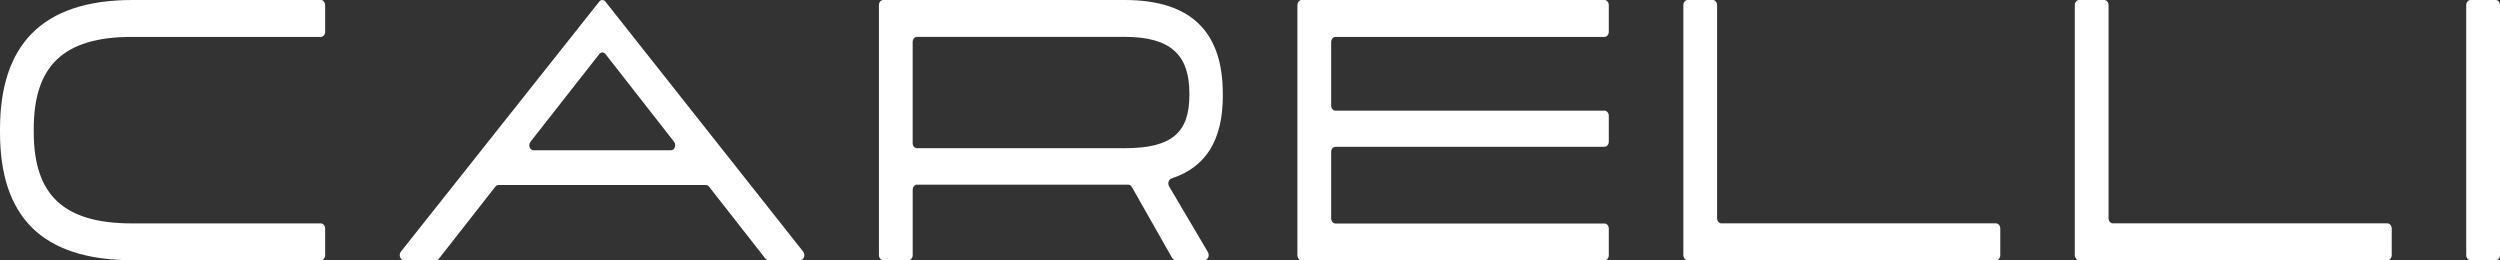
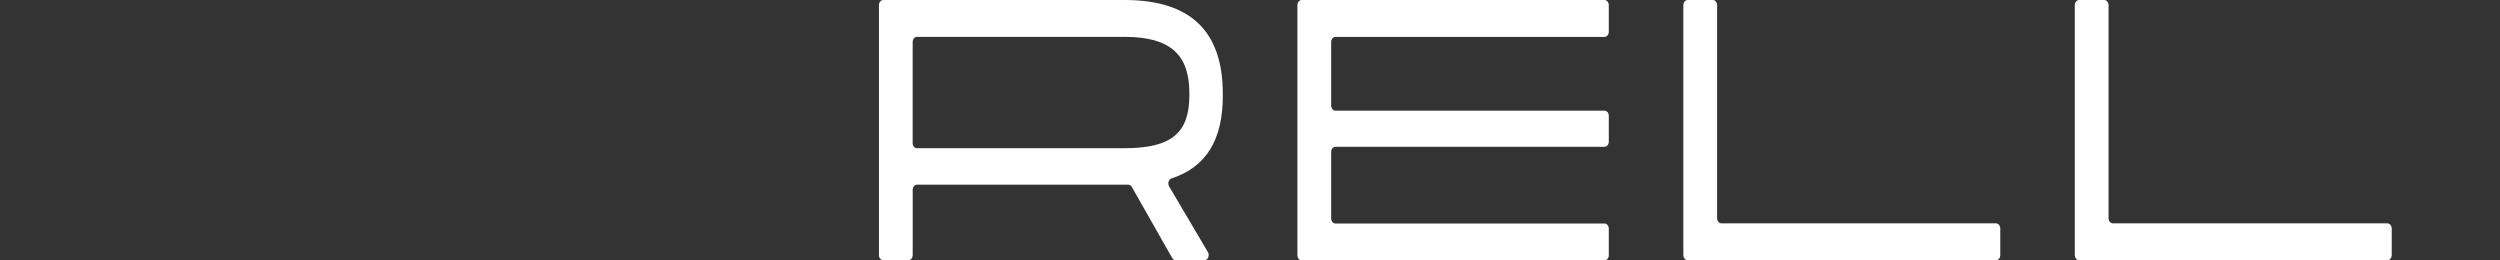
<svg xmlns="http://www.w3.org/2000/svg" fill="none" viewBox="0 0 576 60" height="60" width="576">
  <rect x="0" y="0" width="576" height="60" fill="#333333" stroke="none" />
-   <path fill="white" d="M30.529 59.948C9.403 59.948 0 49.678 0 30.488V29.808C0 10.618 9.403 0 30.529 0H73.92C74.464 0 74.914 0.531 74.914 1.193V7.308C74.914 7.962 74.471 8.502 73.92 8.502H30.384C14.485 8.502 7.772 15.296 7.772 29.73V30.409C7.772 44.756 14.485 51.472 30.384 51.472H73.92C74.464 51.472 74.914 52.004 74.914 52.666V58.781C74.914 59.434 74.471 59.974 73.92 59.974H30.529V59.948Z" />
  <path fill="white" d="M281.74 21.995C281.74 32.134 277.999 38.458 269.908 41.115C269.248 41.333 268.973 42.273 269.364 42.944L278.296 58.075C278.76 58.859 278.296 59.956 277.491 59.956H270.887C270.56 59.956 270.256 59.765 270.067 59.434L260.766 43.066C260.584 42.744 260.273 42.544 259.946 42.544H211.278C210.734 42.544 210.284 43.075 210.284 43.737V58.763C210.284 59.416 209.842 59.956 209.291 59.956H203.498C202.955 59.956 202.505 59.425 202.505 58.763V1.193C202.505 0.54 202.947 0 203.498 0H259.12C274.736 0 281.732 7.639 281.732 21.568V21.995H281.74ZM274.033 21.481C274.033 12.648 269.719 8.493 259.12 8.493H211.27C210.727 8.493 210.277 9.024 210.277 9.686V32.953C210.277 33.606 210.719 34.146 211.27 34.146H259.12C270.075 34.146 274.033 30.497 274.033 21.916V21.489V21.481Z" />
  <path fill="white" d="M298.922 58.763V1.193C298.922 0.54 299.364 0 299.915 0H369.674C370.218 0 370.667 0.531 370.667 1.193V7.308C370.667 7.962 370.225 8.502 369.674 8.502H307.694C307.151 8.502 306.701 9.033 306.701 9.695V24.303C306.701 24.956 307.143 25.497 307.694 25.497H369.674C370.218 25.497 370.667 26.028 370.667 26.69V32.631C370.667 33.284 370.225 33.824 369.674 33.824H307.694C307.151 33.824 306.701 34.355 306.701 35.017V50.305C306.701 50.958 307.143 51.498 307.694 51.498H369.674C370.218 51.498 370.667 52.03 370.667 52.692V58.807C370.667 59.46 370.225 60 369.674 60H299.915C299.372 60 298.922 59.469 298.922 58.807V58.763Z" />
  <path fill="white" d="M387.843 58.763V1.193C387.843 0.54 388.285 0 388.836 0H394.628C395.172 0 395.622 0.531 395.622 1.193V50.27C395.622 50.923 396.064 51.463 396.615 51.463H459.871C460.414 51.463 460.864 51.995 460.864 52.657V58.772C460.864 59.425 460.422 59.965 459.871 59.965H388.843C388.299 59.965 387.85 59.434 387.85 58.772L387.843 58.763Z" />
  <path fill="white" d="M478.032 58.763V1.193C478.032 0.54 478.474 0 479.025 0H484.818C485.361 0 485.811 0.531 485.811 1.193V50.27C485.811 50.923 486.253 51.463 486.804 51.463H550.06C550.604 51.463 551.053 51.995 551.053 52.657V58.772C551.053 59.425 550.611 59.965 550.06 59.965H479.032C478.488 59.965 478.039 59.434 478.039 58.772L478.032 58.763Z" />
-   <path fill="white" d="M568.221 58.763V1.193C568.221 0.54 568.663 0 569.214 0H575.007C575.55 0 576 0.531 576 1.193V58.763C576 59.416 575.558 59.956 575.007 59.956H569.214C568.67 59.956 568.221 59.425 568.221 58.763Z" />
-   <path fill="white" d="M176.347 59.582L163.356 42.997C163.174 42.762 162.913 42.631 162.645 42.631H114.846C114.578 42.631 114.324 42.762 114.136 42.997L101.144 59.582C100.963 59.818 100.702 59.948 100.433 59.948H93.067C92.212 59.948 91.777 58.72 92.364 57.98L138.075 0.366C138.459 -0.113 139.097 -0.113 139.481 0.366L185.055 57.98C185.642 58.72 185.207 59.948 184.351 59.948H177.051C176.782 59.948 176.529 59.818 176.34 59.582H176.347ZM122.93 34.626H154.59C155.439 34.626 155.881 33.407 155.301 32.657L139.496 12.448C139.112 11.96 138.466 11.96 138.082 12.448L122.227 32.657C121.639 33.398 122.082 34.626 122.93 34.626Z" />
</svg>